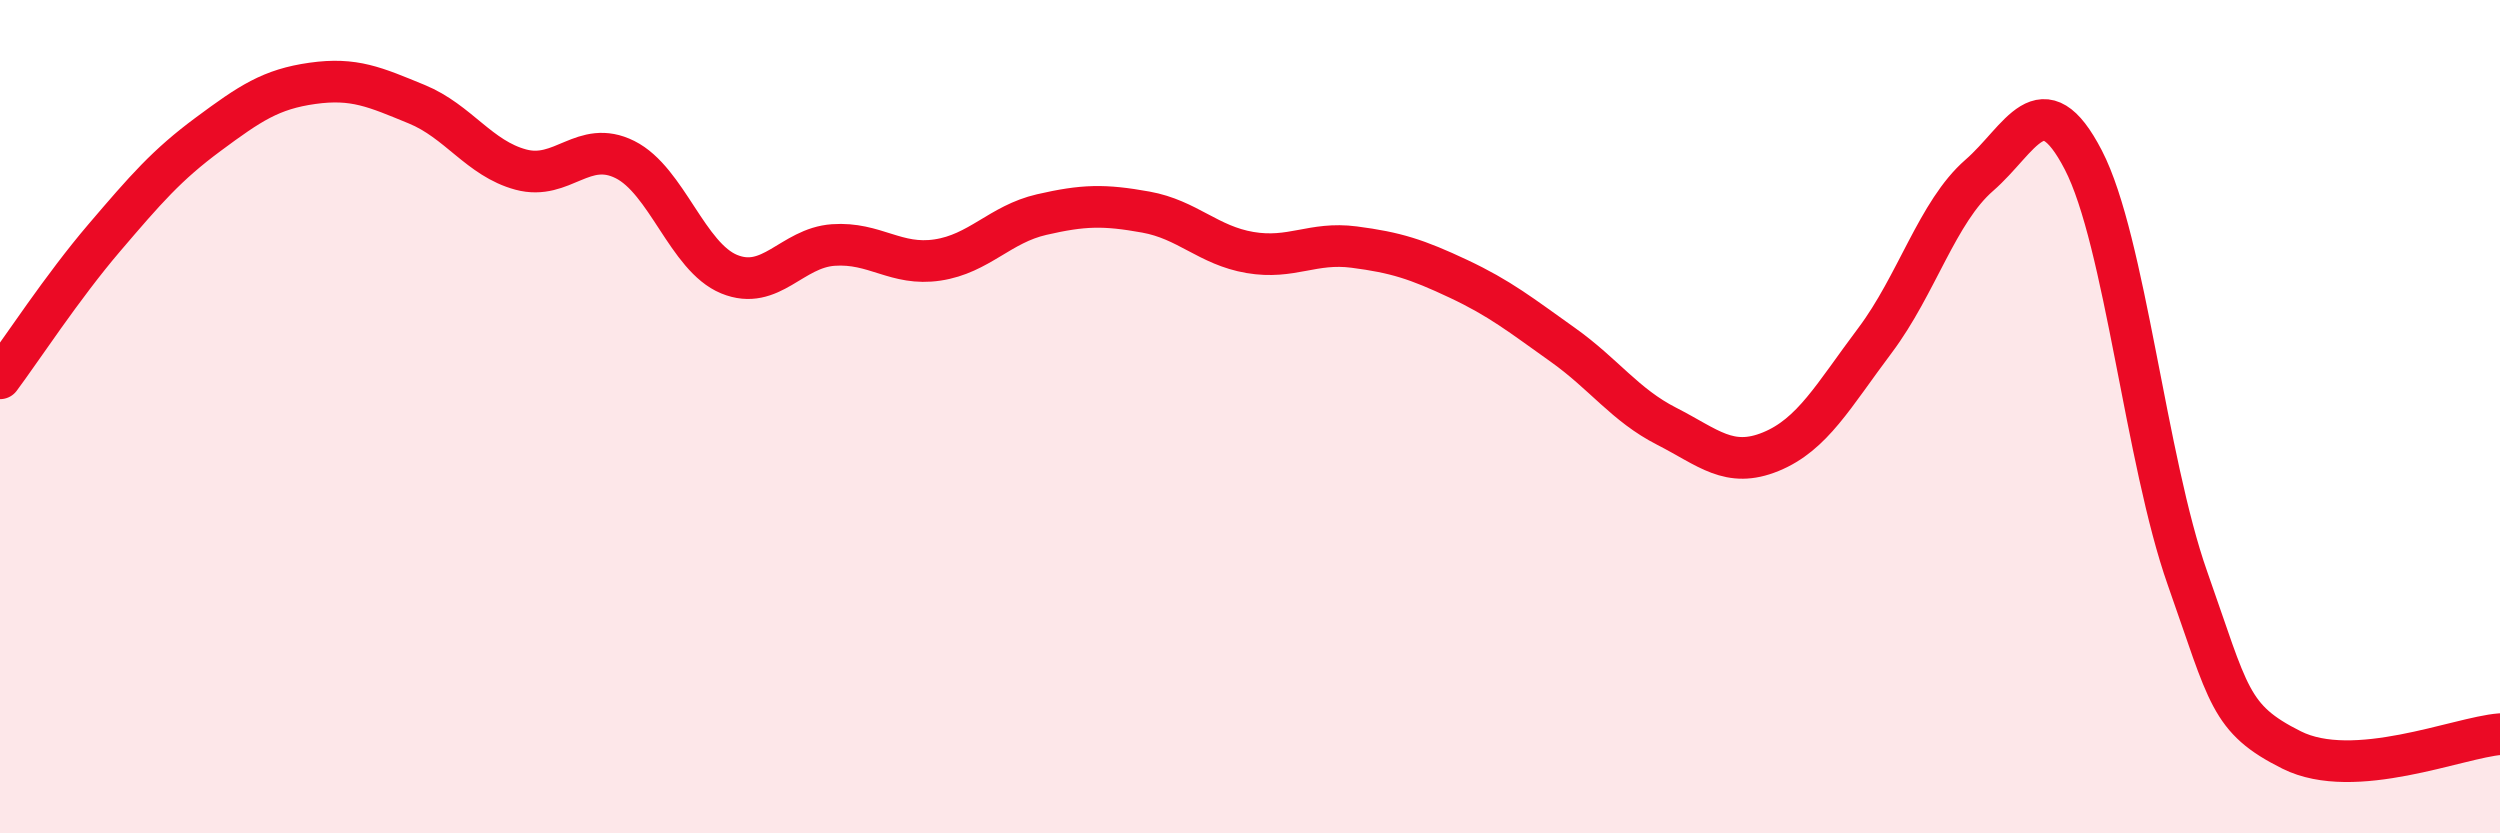
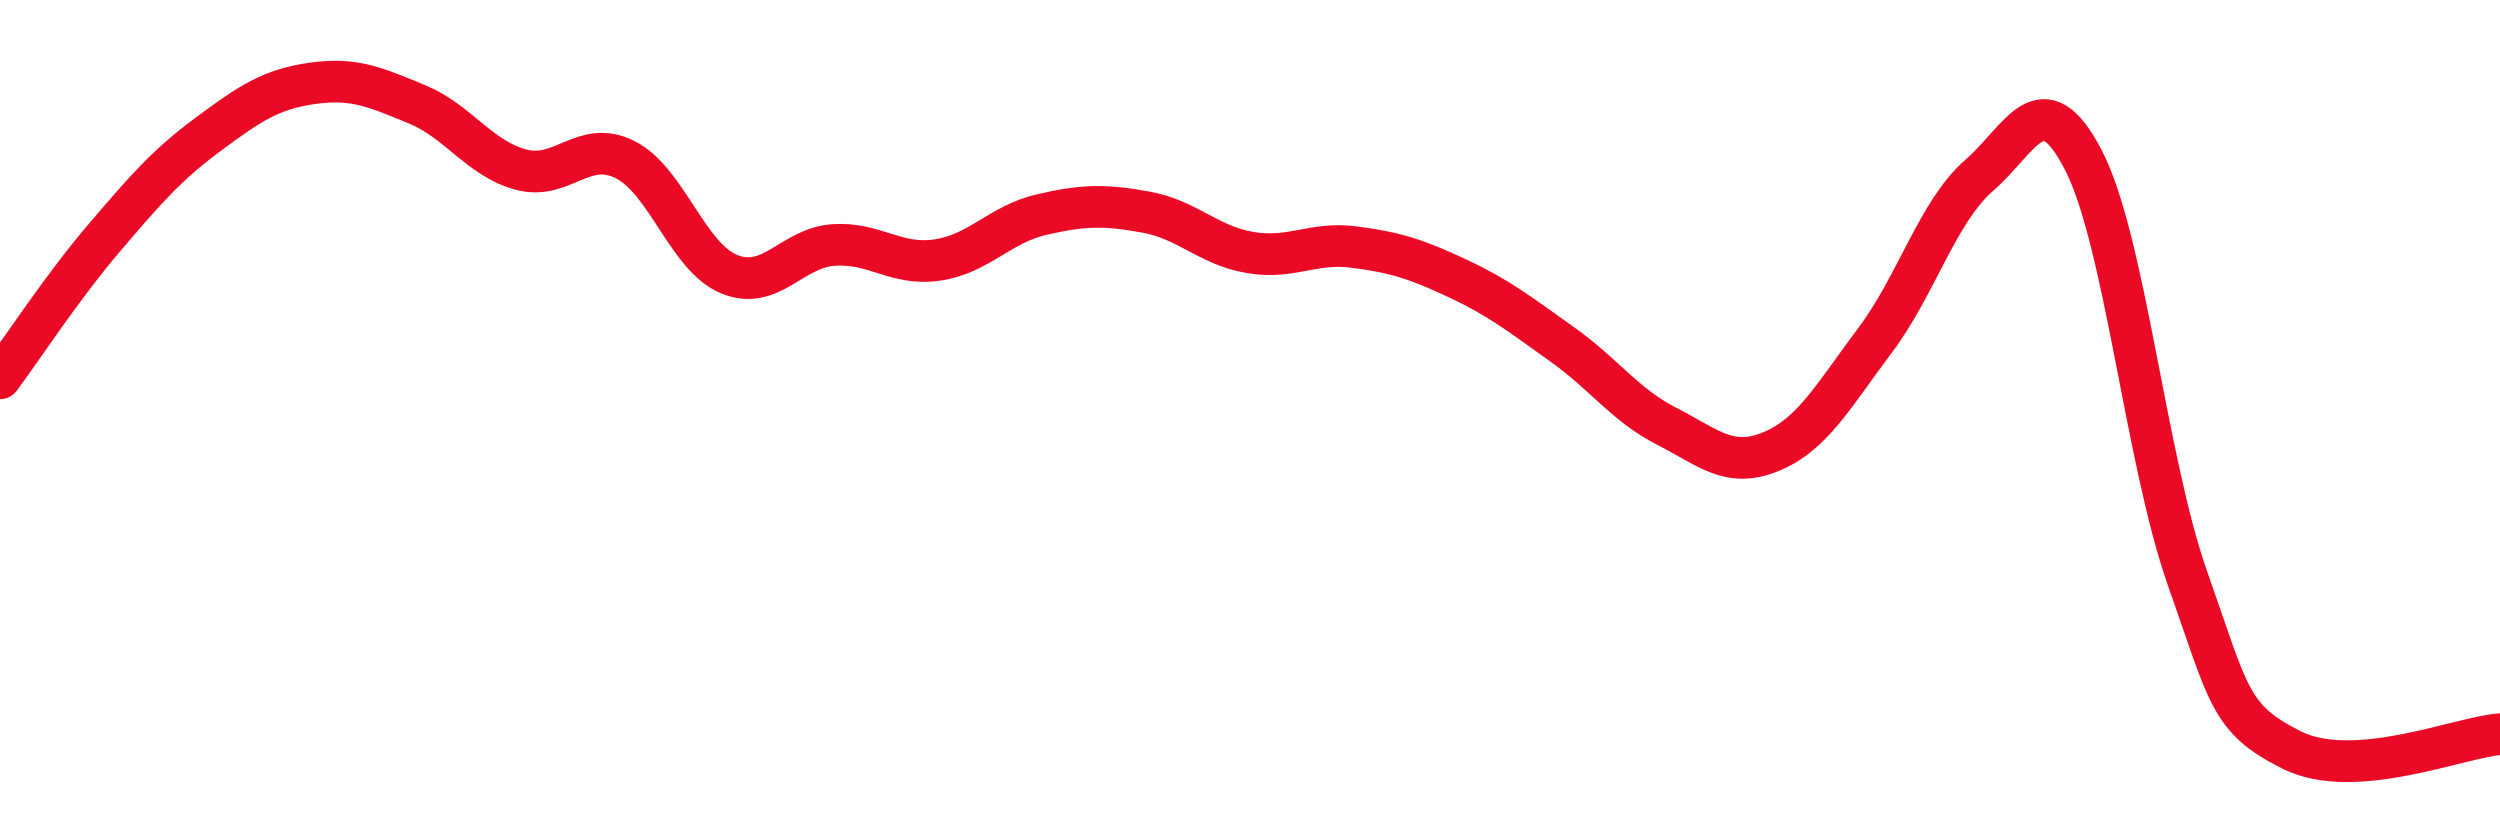
<svg xmlns="http://www.w3.org/2000/svg" width="60" height="20" viewBox="0 0 60 20">
-   <path d="M 0,9.08 C 0.5,8.41 1.5,6.88 2.5,5.71 C 3.5,4.54 4,3.96 5,3.22 C 6,2.48 6.5,2.14 7.5,2 C 8.5,1.86 9,2.09 10,2.5 C 11,2.91 11.5,3.8 12.5,4.07 C 13.5,4.34 14,3.33 15,3.83 C 16,4.33 16.5,6.17 17.5,6.58 C 18.5,6.99 19,5.95 20,5.88 C 21,5.81 21.5,6.39 22.5,6.24 C 23.5,6.09 24,5.38 25,5.15 C 26,4.92 26.5,4.91 27.5,5.09 C 28.5,5.27 29,5.89 30,6.06 C 31,6.23 31.5,5.8 32.5,5.93 C 33.5,6.06 34,6.22 35,6.69 C 36,7.16 36.5,7.56 37.5,8.27 C 38.5,8.98 39,9.72 40,10.23 C 41,10.74 41.5,11.25 42.5,10.84 C 43.5,10.43 44,9.5 45,8.17 C 46,6.84 46.5,5.08 47.5,4.21 C 48.5,3.34 49,1.91 50,3.84 C 51,5.77 51.5,11.05 52.5,13.88 C 53.5,16.71 53.5,17.25 55,18 C 56.5,18.75 59,17.7 60,17.62L60 20L0 20Z" fill="#EB0A25" opacity="0.1" stroke-linecap="round" stroke-linejoin="round" />
  <path d="M 0,9.08 C 0.5,8.41 1.5,6.88 2.5,5.71 C 3.5,4.54 4,3.96 5,3.22 C 6,2.48 6.5,2.14 7.5,2 C 8.5,1.86 9,2.09 10,2.5 C 11,2.91 11.5,3.8 12.5,4.07 C 13.5,4.34 14,3.33 15,3.83 C 16,4.33 16.5,6.17 17.5,6.58 C 18.5,6.99 19,5.95 20,5.88 C 21,5.81 21.5,6.39 22.5,6.24 C 23.5,6.09 24,5.38 25,5.15 C 26,4.92 26.5,4.91 27.5,5.09 C 28.5,5.27 29,5.89 30,6.06 C 31,6.23 31.5,5.8 32.5,5.93 C 33.5,6.06 34,6.22 35,6.69 C 36,7.16 36.5,7.56 37.5,8.27 C 38.5,8.98 39,9.72 40,10.23 C 41,10.74 41.5,11.25 42.5,10.84 C 43.5,10.43 44,9.5 45,8.17 C 46,6.84 46.5,5.08 47.5,4.21 C 48.5,3.34 49,1.91 50,3.84 C 51,5.77 51.5,11.05 52.5,13.88 C 53.5,16.71 53.5,17.25 55,18 C 56.5,18.75 59,17.7 60,17.62" stroke="#EB0A25" stroke-width="1" fill="none" stroke-linecap="round" stroke-linejoin="round" />
</svg>